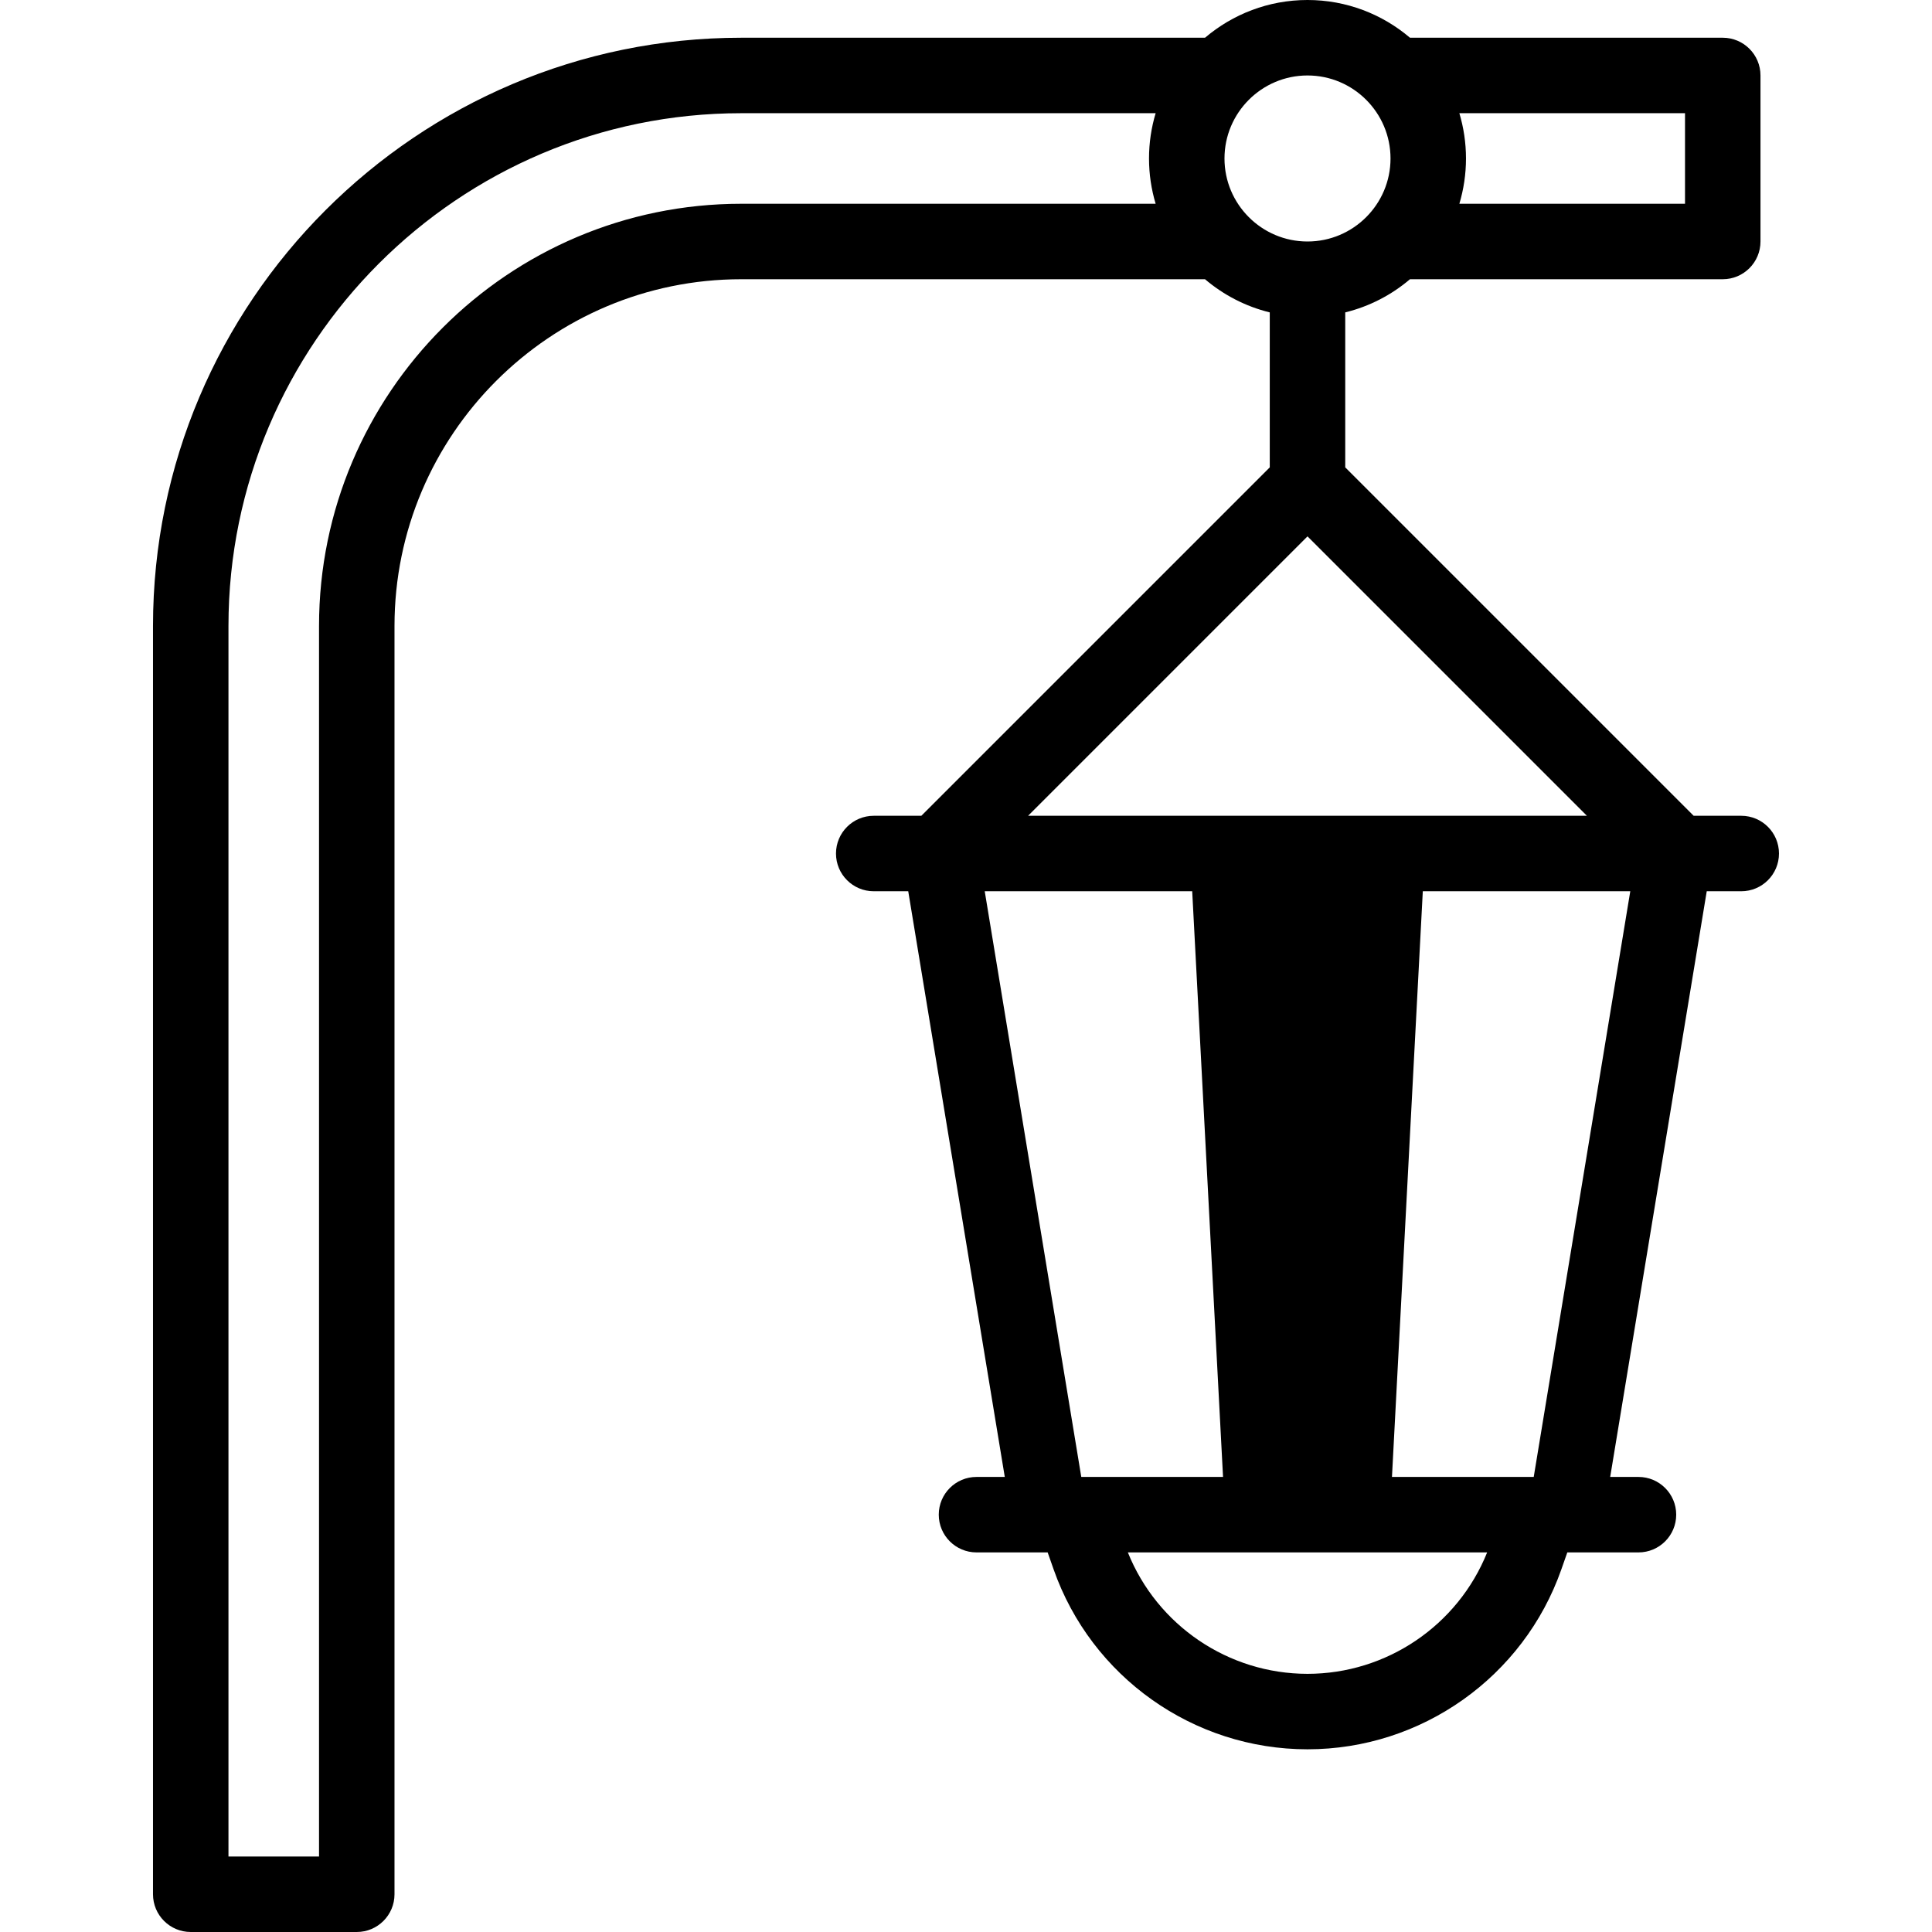
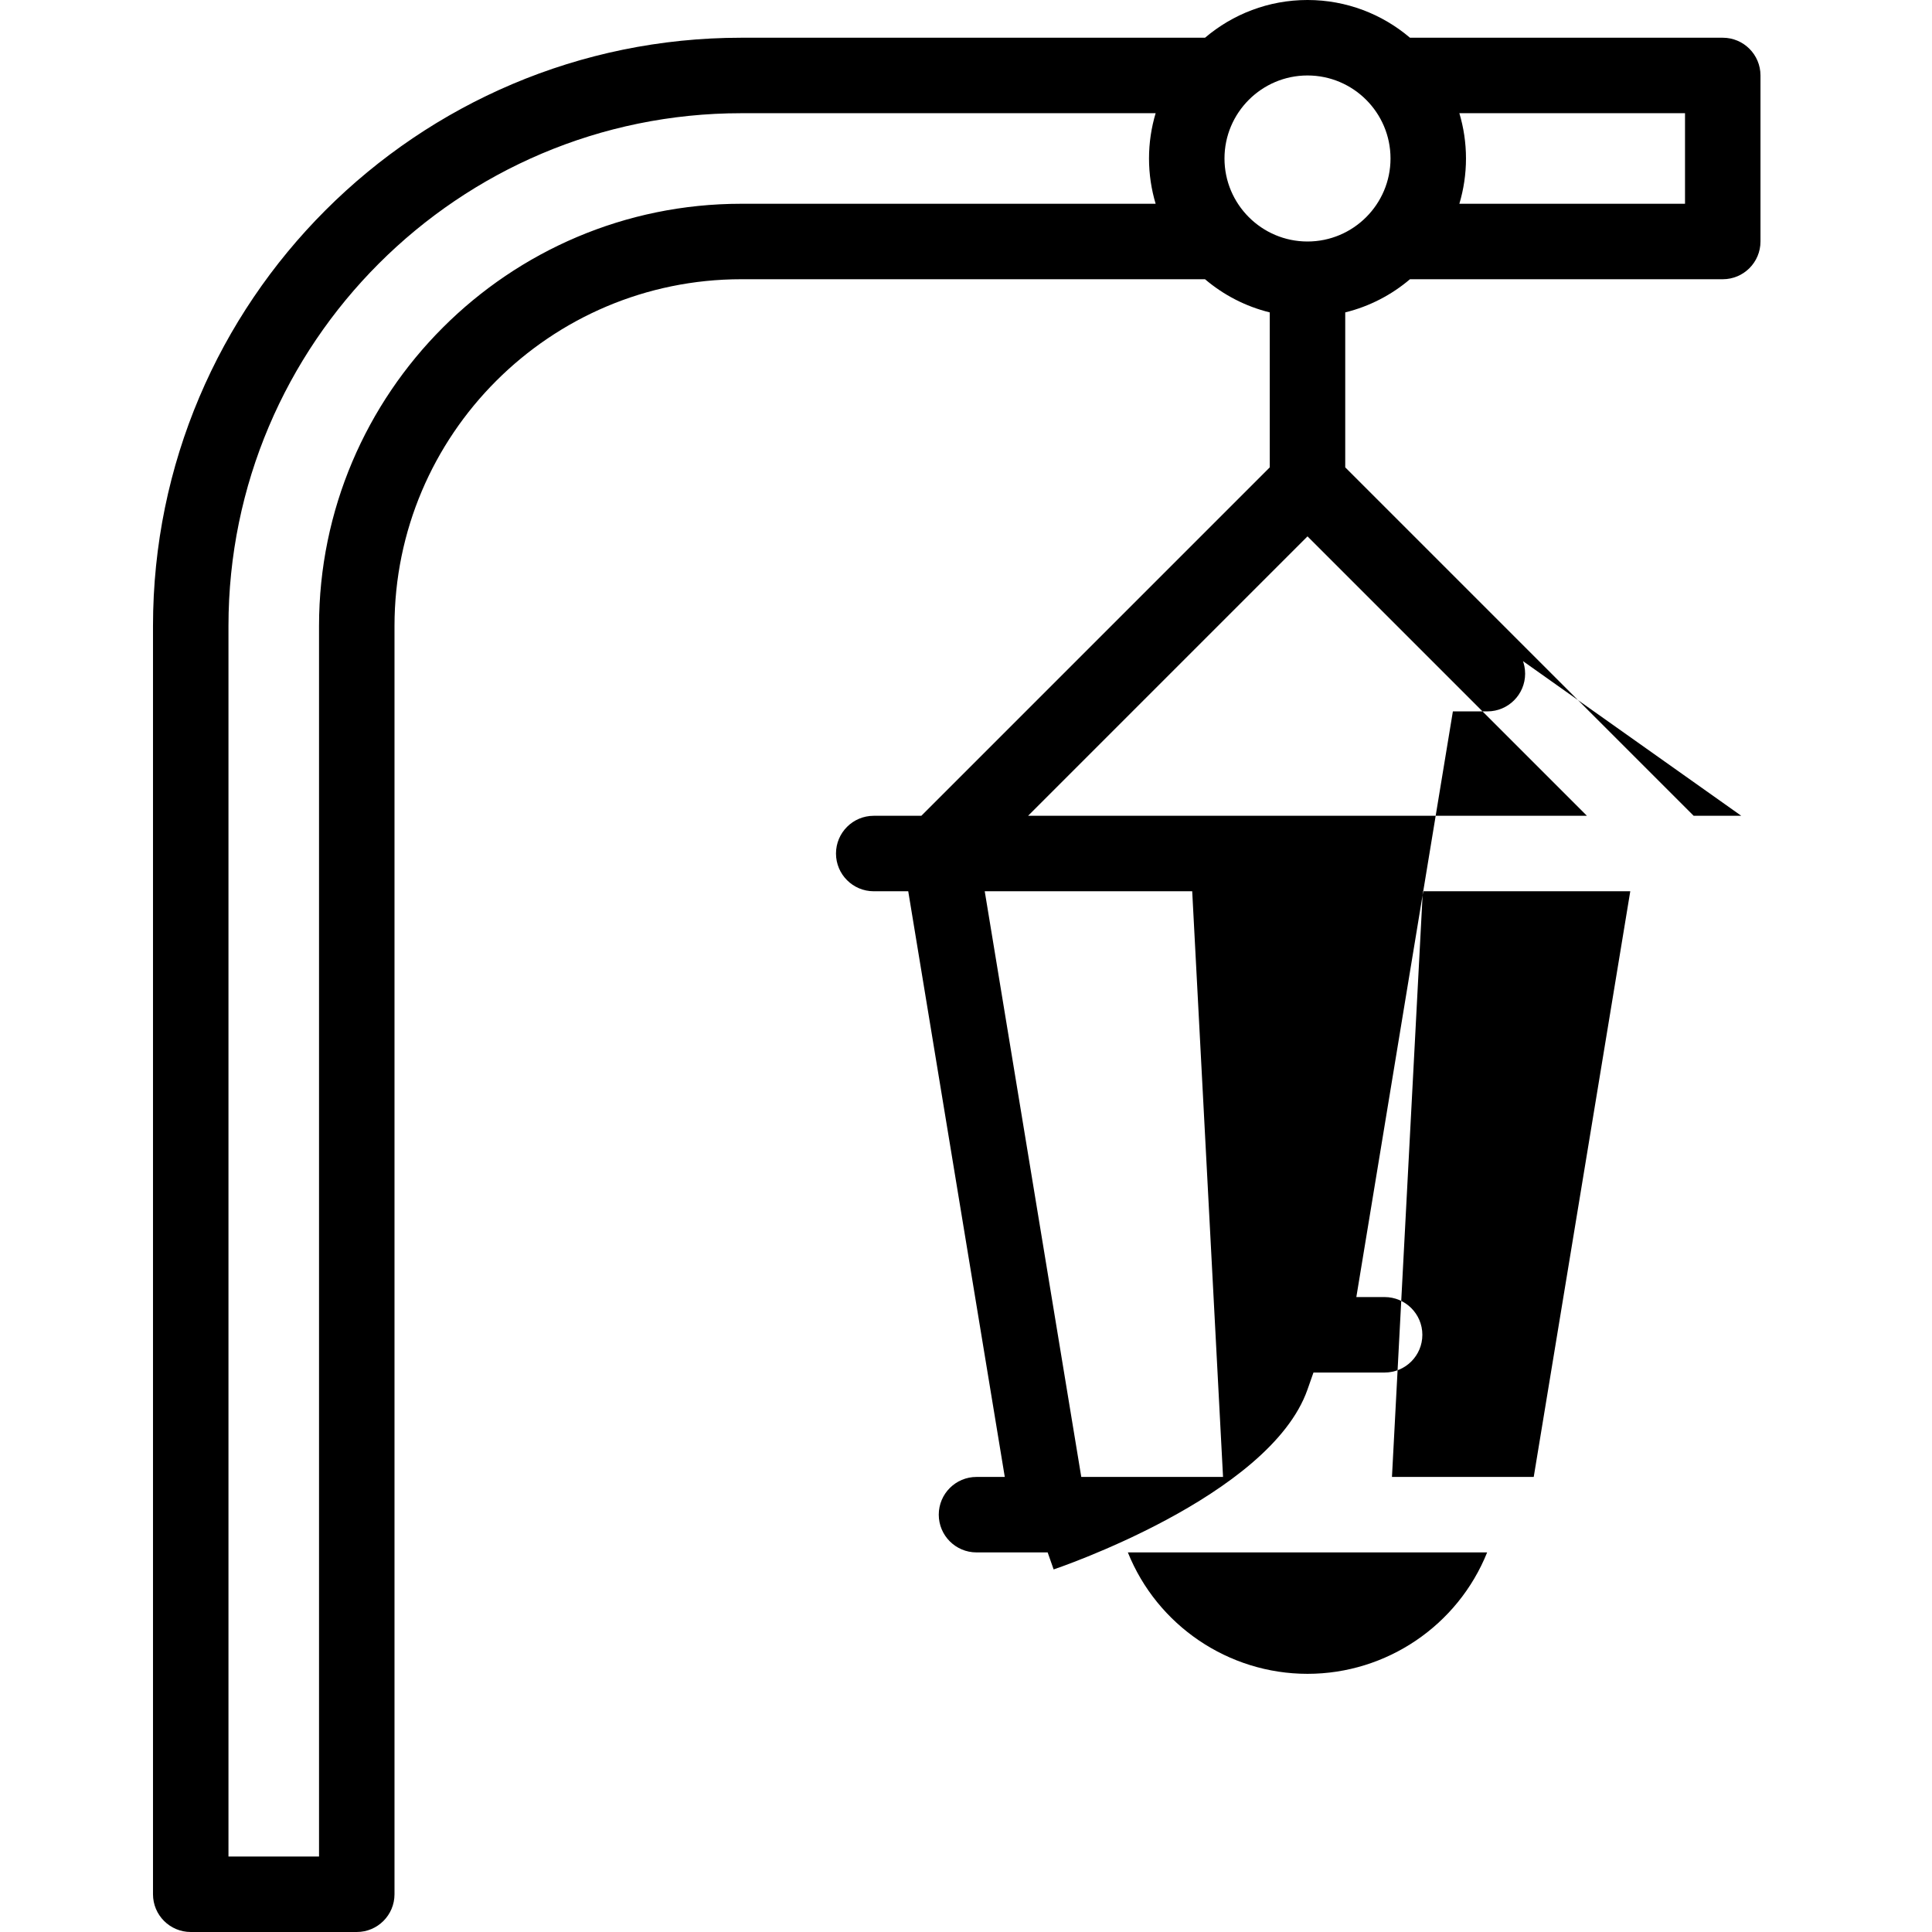
<svg xmlns="http://www.w3.org/2000/svg" id="Capa_1" enable-background="new 0 0 512 512" height="512" viewBox="0 0 512 512" width="512">
  <g>
-     <path d="m461.454 216.192h-12.618l-92.335-92.335v-41.07c6.425-1.576 12.271-4.632 17.159-8.788h82.886c5.522 0 10-4.478 10-10v-43.999c0-5.522-4.478-10-10-10h-82.886c-7.329-6.229-16.809-10-27.159-10s-19.831 3.771-27.159 10h-122.899c-85.962 0-155.897 69.936-155.897 155.897v336.103c0 5.522 4.478 10 10 10h44c5.522 0 10-4.478 10-10v-336.103c0-50.673 41.225-91.897 91.897-91.897h122.898c4.889 4.155 10.734 7.212 17.159 8.788v41.07l-92.335 92.335h-12.618c-5.522 0-10 4.478-10 10s4.478 10 10 10h9.145l25.586 155.211h-7.495c-5.522 0-10 4.478-10 10s4.478 10 10 10h18.858l1.584 4.51c10.019 28.512 37.054 47.669 67.274 47.669s57.256-19.157 67.274-47.67l1.584-4.509h18.858c5.522 0 10-4.478 10-10s-4.478-10-10-10h-7.495l25.586-155.211h9.145c5.522 0 10-4.478 10-10s-4.474-10.001-9.997-10.001zm-74.709-186.192h59.801v24h-59.801c1.136-3.805 1.756-7.831 1.756-12s-.619-8.195-1.756-12zm-80.488 24h-109.814c-61.7 0-111.897 50.197-111.897 111.897v326.103h-24v-326.103c0-74.934 60.963-135.897 135.897-135.897h109.813c-1.136 3.805-1.756 7.831-1.756 12s.62 8.195 1.757 12zm18.244-12c0-12.131 9.869-22 22-22s22 9.869 22 22-9.869 22-22 22-22-9.869-22-22zm22 100.143 74.05 74.05h-148.1zm-59.952 249.26-25.586-155.211h54.982l8.172 155.211zm59.952 52.179c-20.986 0-39.838-12.84-47.607-32.179h95.215c-7.77 19.34-26.622 32.179-47.608 32.179zm59.952-52.179h-37.568l8.172-155.211h54.982z" />
+     <path d="m461.454 216.192h-12.618l-92.335-92.335v-41.07c6.425-1.576 12.271-4.632 17.159-8.788h82.886c5.522 0 10-4.478 10-10v-43.999c0-5.522-4.478-10-10-10h-82.886c-7.329-6.229-16.809-10-27.159-10s-19.831 3.771-27.159 10h-122.899c-85.962 0-155.897 69.936-155.897 155.897v336.103c0 5.522 4.478 10 10 10h44c5.522 0 10-4.478 10-10v-336.103c0-50.673 41.225-91.897 91.897-91.897h122.898c4.889 4.155 10.734 7.212 17.159 8.788v41.07l-92.335 92.335h-12.618c-5.522 0-10 4.478-10 10s4.478 10 10 10h9.145l25.586 155.211h-7.495c-5.522 0-10 4.478-10 10s4.478 10 10 10h18.858l1.584 4.51s57.256-19.157 67.274-47.67l1.584-4.509h18.858c5.522 0 10-4.478 10-10s-4.478-10-10-10h-7.495l25.586-155.211h9.145c5.522 0 10-4.478 10-10s-4.474-10.001-9.997-10.001zm-74.709-186.192h59.801v24h-59.801c1.136-3.805 1.756-7.831 1.756-12s-.619-8.195-1.756-12zm-80.488 24h-109.814c-61.7 0-111.897 50.197-111.897 111.897v326.103h-24v-326.103c0-74.934 60.963-135.897 135.897-135.897h109.813c-1.136 3.805-1.756 7.831-1.756 12s.62 8.195 1.757 12zm18.244-12c0-12.131 9.869-22 22-22s22 9.869 22 22-9.869 22-22 22-22-9.869-22-22zm22 100.143 74.05 74.05h-148.1zm-59.952 249.26-25.586-155.211h54.982l8.172 155.211zm59.952 52.179c-20.986 0-39.838-12.84-47.607-32.179h95.215c-7.77 19.34-26.622 32.179-47.608 32.179zm59.952-52.179h-37.568l8.172-155.211h54.982z" />
  </g>
</svg>